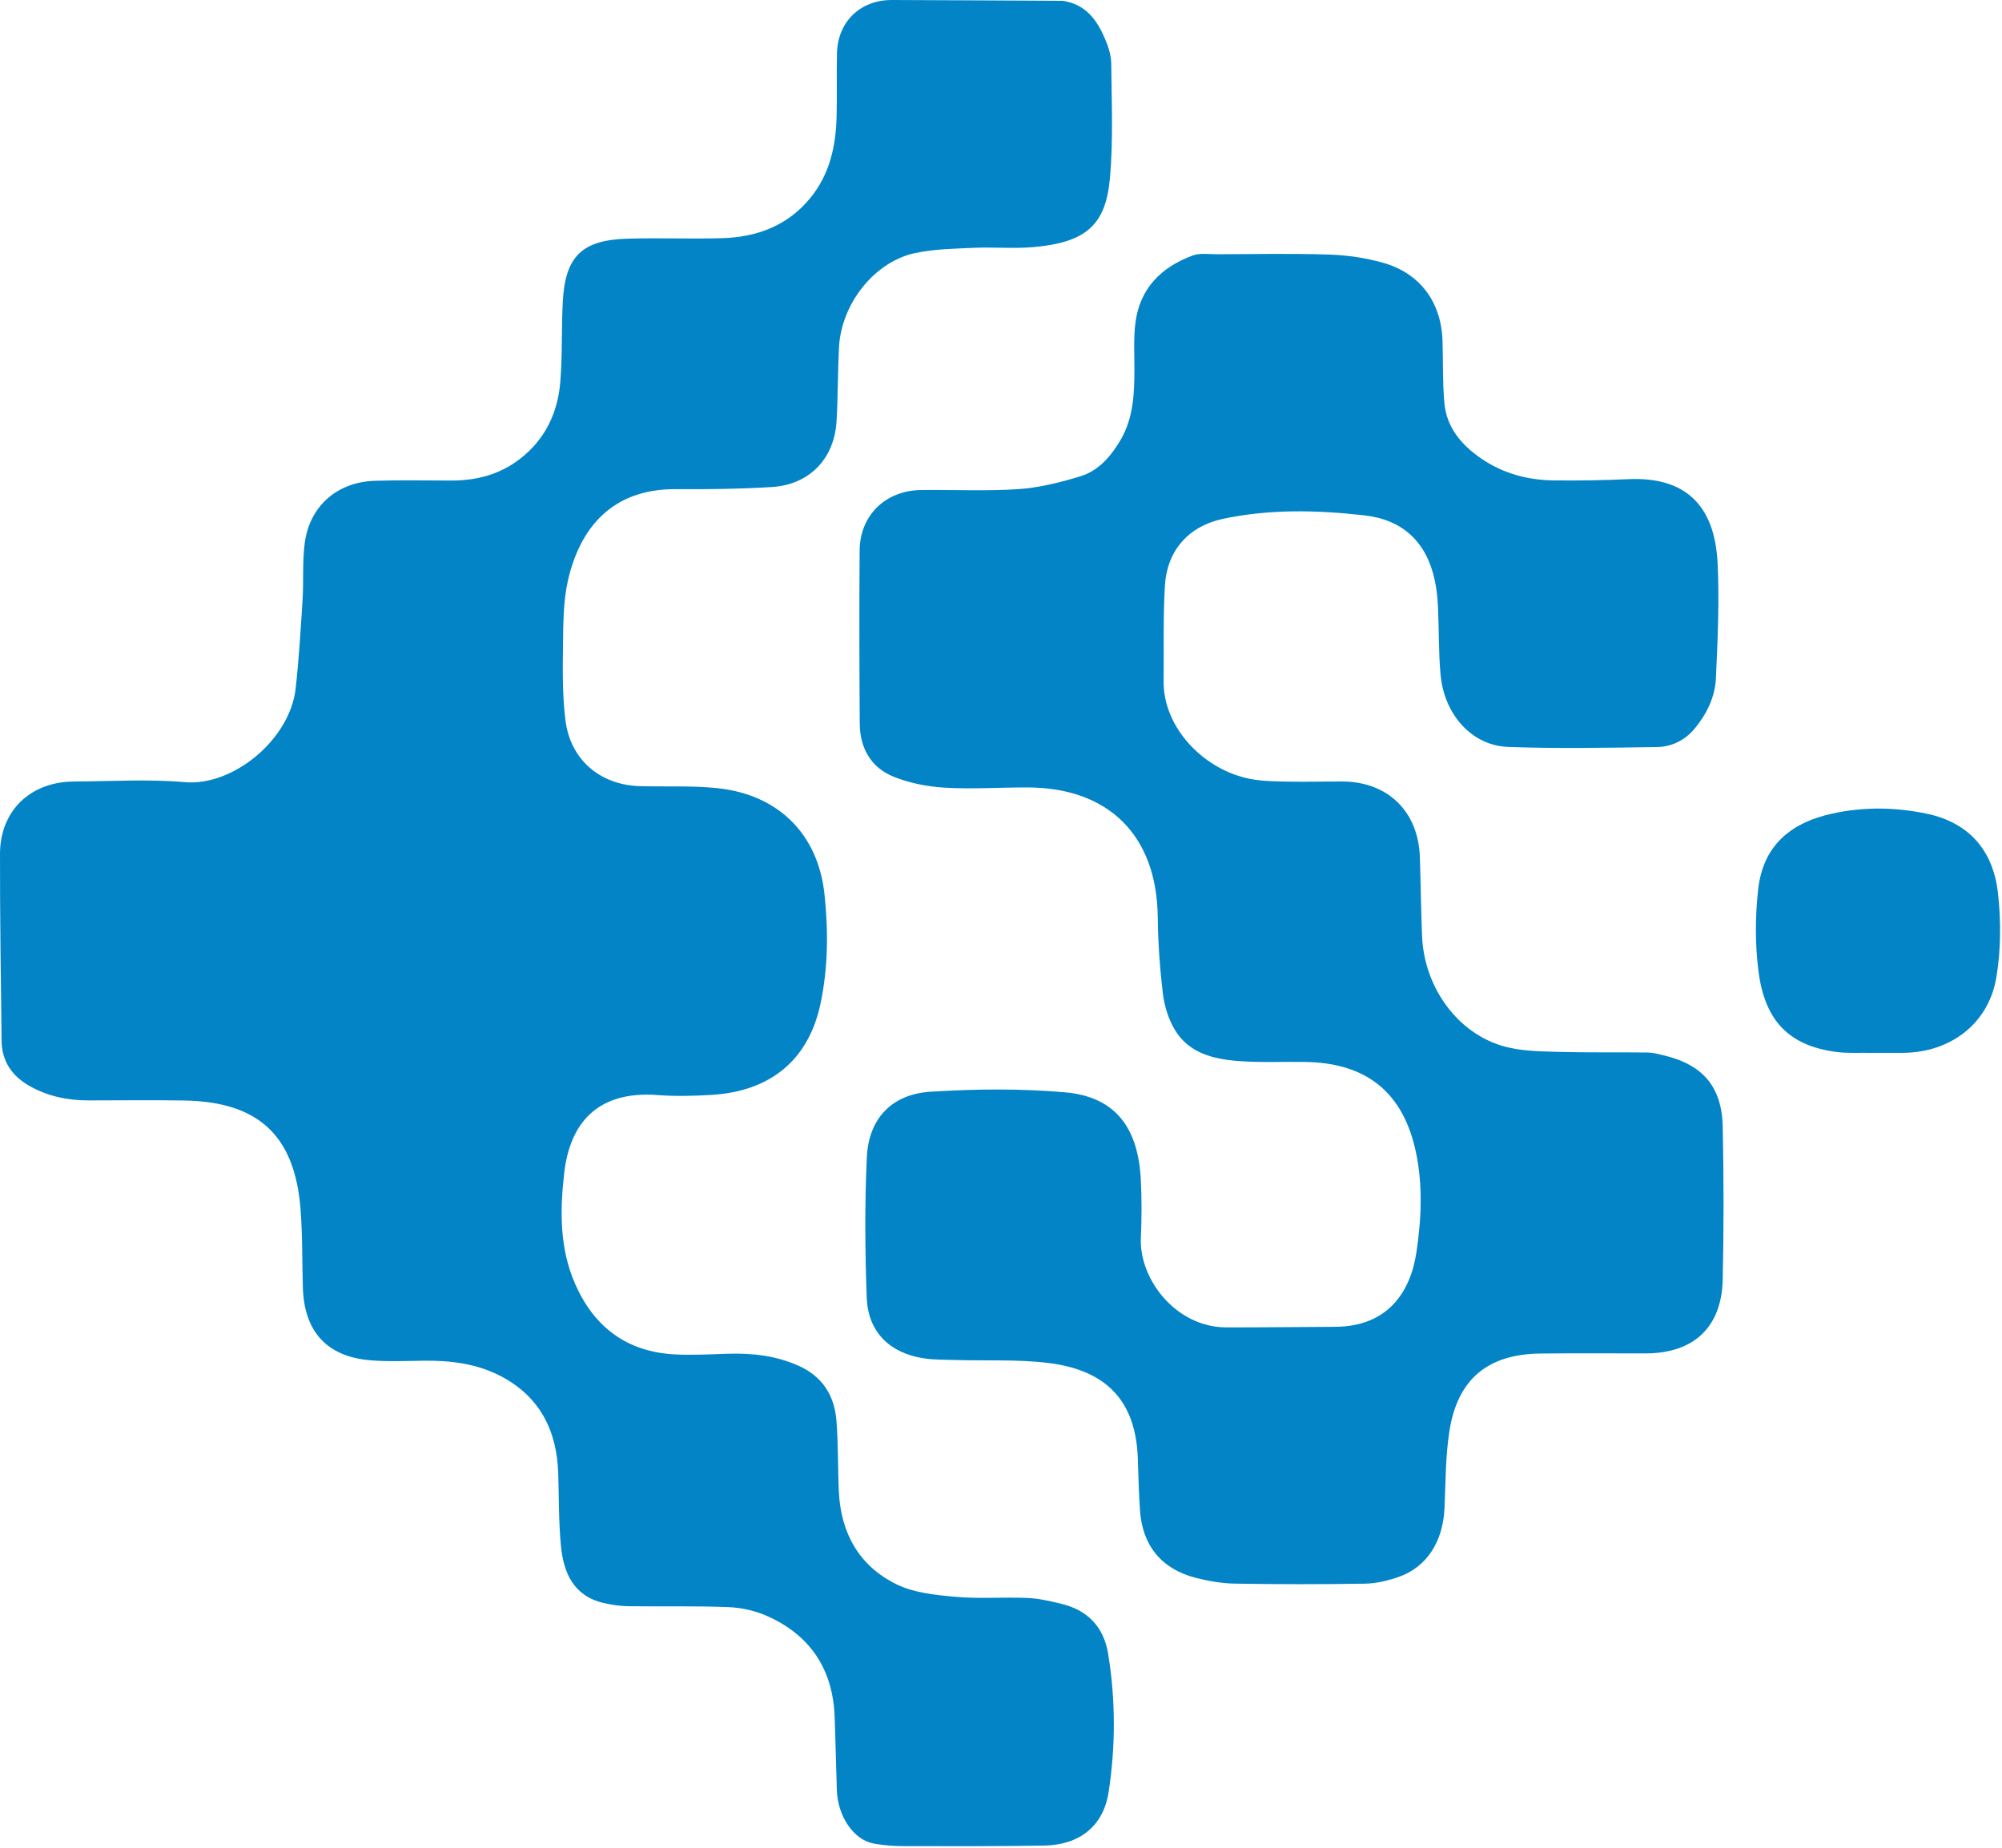
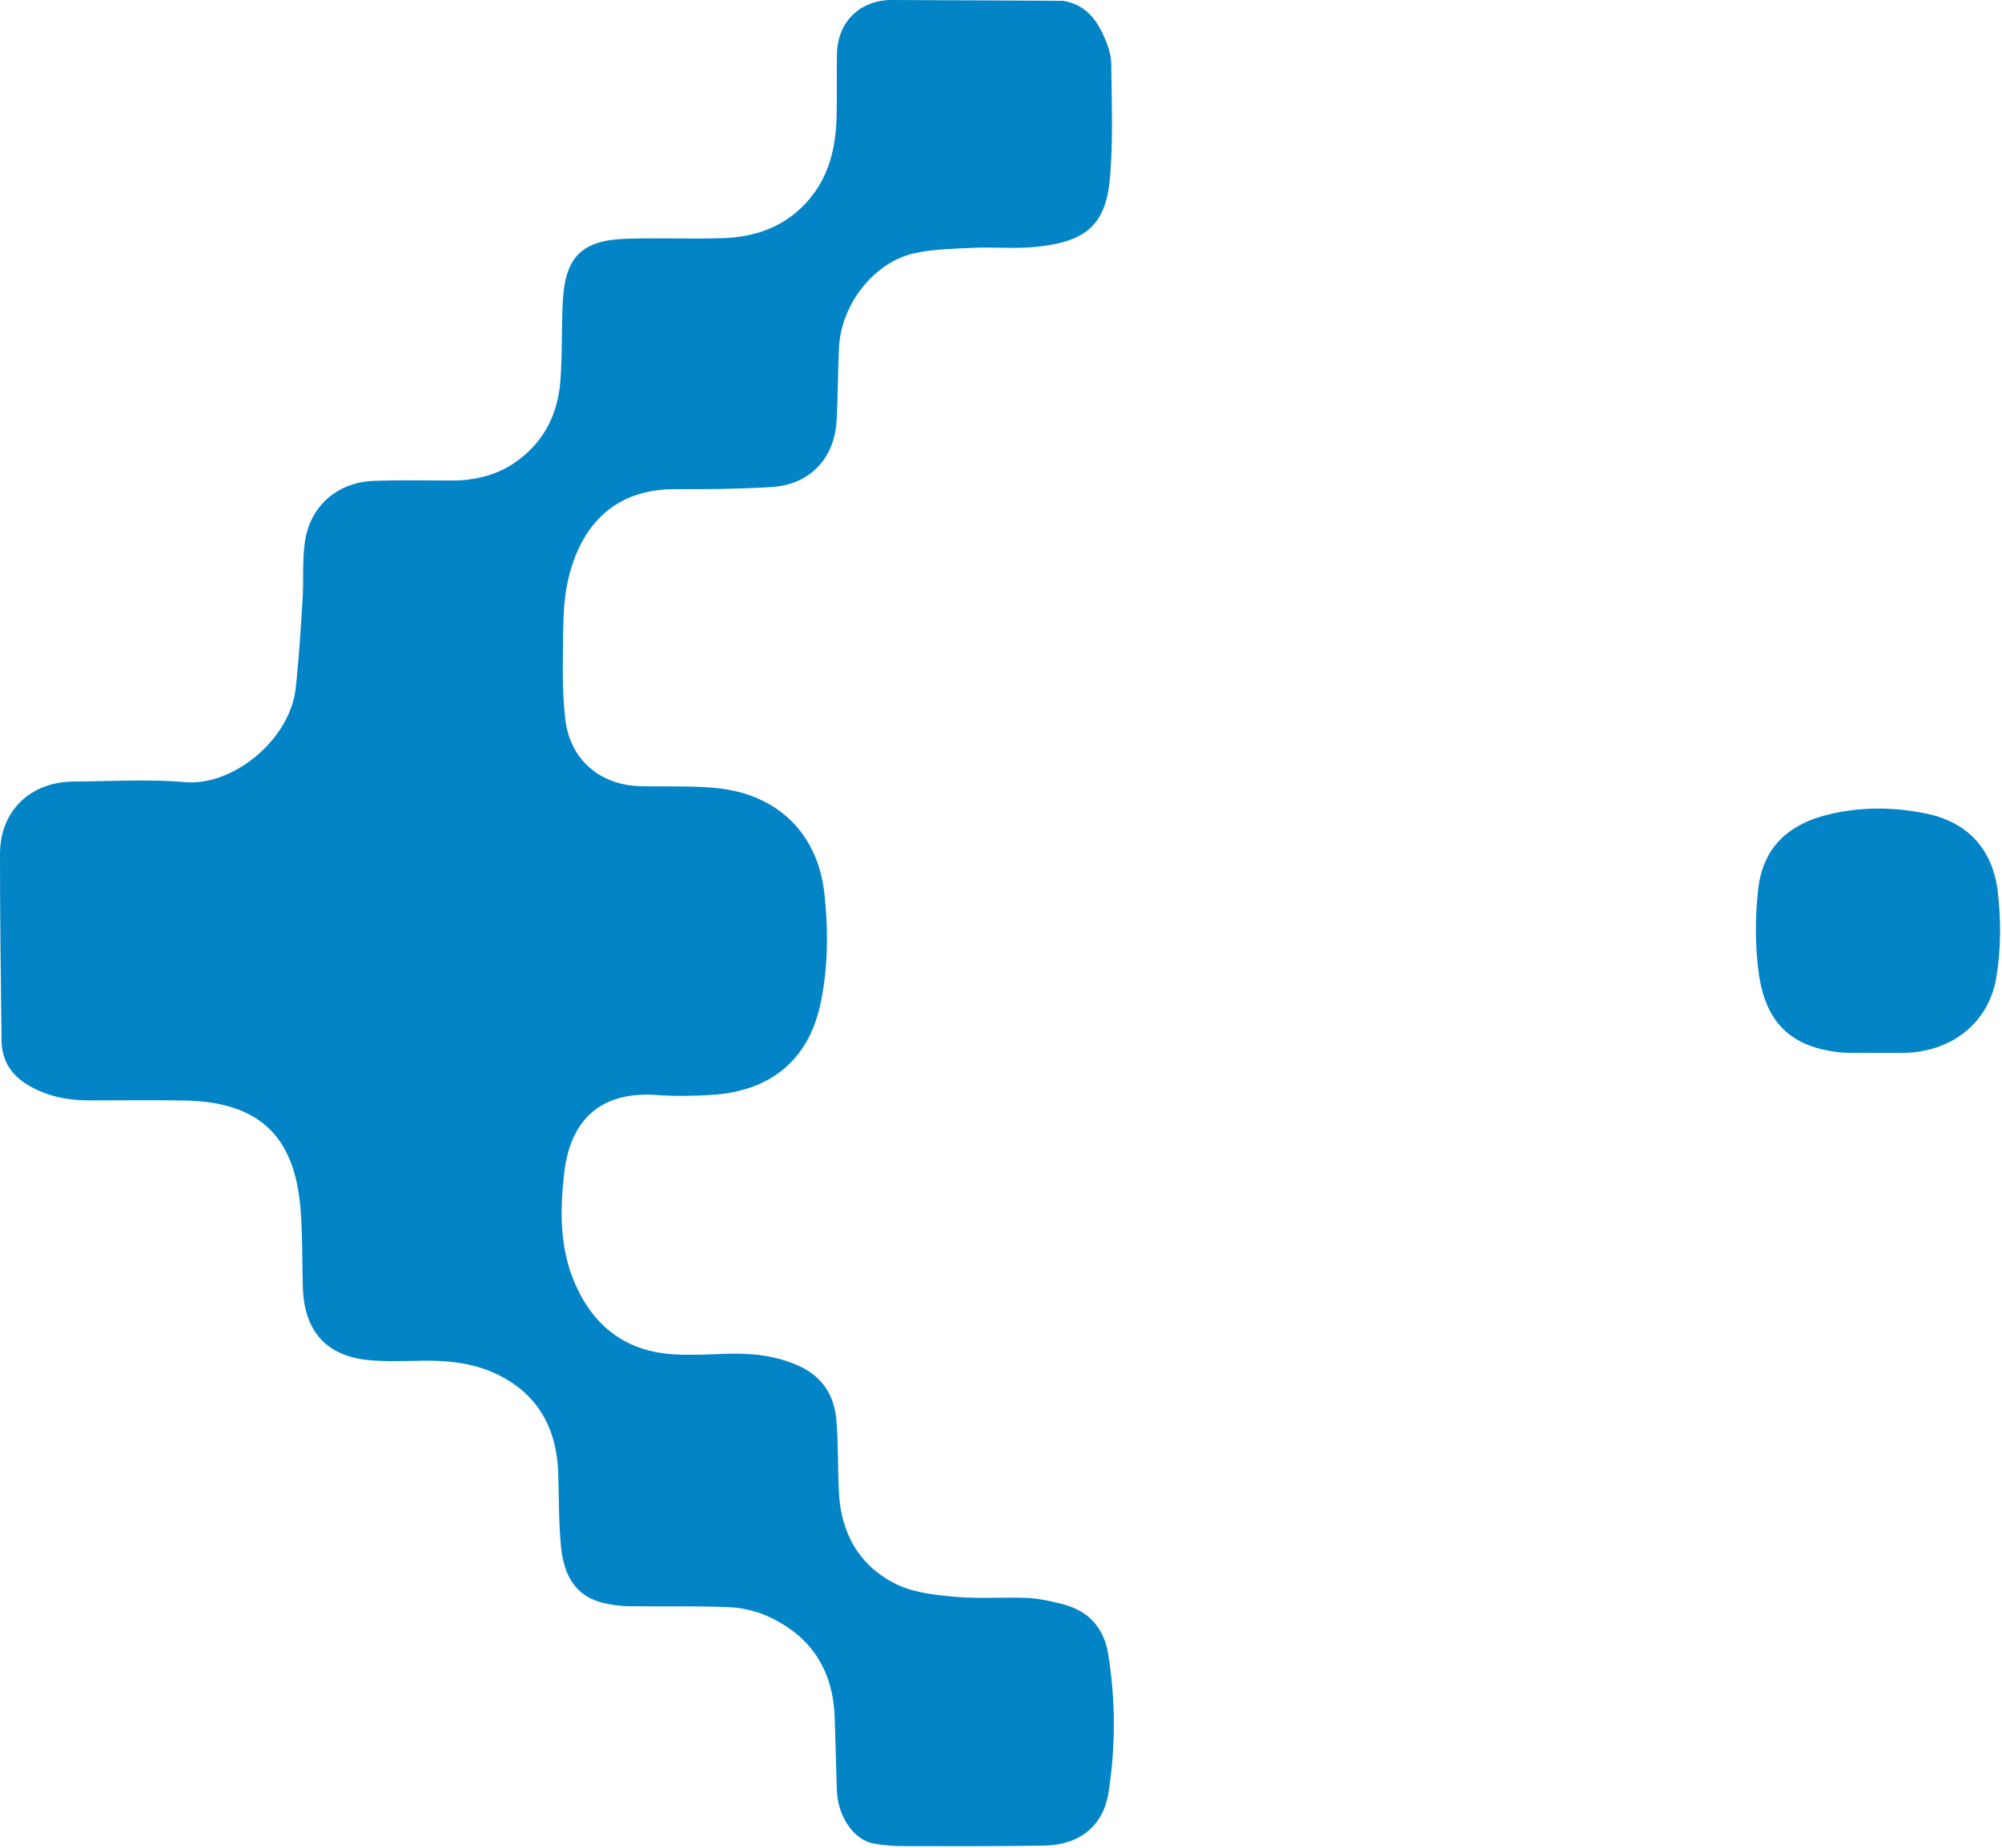
<svg xmlns="http://www.w3.org/2000/svg" width="100%" height="100%" viewBox="0 0 884 816" version="1.1" xml:space="preserve" style="fill-rule:evenodd;clip-rule:evenodd;stroke-linejoin:round;stroke-miterlimit:2;">
  <g transform="matrix(1,0,0,1,-7.296,-17.624)">
    <path d="M476.542,17.98C486.785,19.501 491.686,26.511 495.204,34.717C496.692,38.188 497.942,42.085 497.978,45.801C498.137,62.602 498.885,79.501 497.411,96.187C495.58,116.9 486.999,124.775 463.257,126.774C454.654,127.499 445.932,126.683 437.286,127.065C428.665,127.446 419.893,127.597 411.502,129.354C393.404,133.142 378.706,151.799 377.748,171.173C377.214,181.981 377.31,192.822 376.682,203.622C375.717,220.216 364.703,231.683 348.106,232.703C333.998,233.57 319.826,233.743 305.686,233.644C277.56,233.447 263.278,250.886 258.053,274.075C255.924,283.522 256.024,293.561 255.883,303.341C255.726,314.139 255.649,325.05 256.981,335.731C259.154,353.144 272.235,364.253 289.73,364.795C301.209,365.15 312.781,364.489 324.16,365.699C350.826,368.535 368.475,385.789 371.343,412.458C373.086,428.657 372.995,445.116 369.517,461.221C364.216,485.768 347.432,499.645 321.299,501.163C313.493,501.617 305.6,501.828 297.817,501.23C270.707,499.148 258.906,514.062 256.432,535.621C254.53,552.186 254.334,568.965 261.31,584.761C269.731,603.828 284.227,614.664 305.279,615.75C312.915,616.144 320.602,615.724 328.258,615.471C339.208,615.11 349.822,616.229 359.98,620.802C370.533,625.552 375.754,633.99 376.633,645.01C377.466,655.455 377.216,665.981 377.708,676.459C378.565,694.716 386.706,709.171 403.04,717.221C410.781,721.035 420.25,722.006 429.068,722.798C439.647,723.749 450.379,722.862 461.021,723.316C466.11,723.533 471.21,724.74 476.191,725.964C487.733,728.802 494.698,736.283 496.605,747.971C499.926,768.335 499.934,788.865 496.791,809.164C494.464,824.196 483.755,832.427 468.308,832.667C447.816,832.987 427.317,832.959 406.821,832.912C402.179,832.902 397.461,832.6 392.914,831.726C384.17,830.045 377.234,819.723 376.821,808.284C376.43,797.465 376.249,786.639 375.85,775.822C375.084,755.049 365.295,740.004 346.401,731.448C341.091,729.044 334.952,727.612 329.126,727.371C314.32,726.759 299.474,727.161 284.648,726.952C281.023,726.9 277.34,726.359 273.803,725.53C260.538,722.42 256.121,712.2 254.98,700.287C253.967,689.716 254.117,679.033 253.794,668.397C253.213,649.264 245.521,634.177 228.157,625.215C217.615,619.774 206.014,618.371 194.205,618.539C186.39,618.65 178.527,619.003 170.762,618.344C151.616,616.721 141.622,605.693 141.03,586.254C140.675,574.61 140.915,562.921 139.981,551.326C137.369,518.917 121.248,504.121 88.47,503.625C74.478,503.413 60.48,503.563 46.484,503.587C37.148,503.604 28.28,501.769 20.114,497.086C12.44,492.686 8.097,486.144 7.993,477.21C7.672,449.724 7.262,422.236 7.298,394.75C7.322,375.694 20.674,362.861 39.935,362.759C56.266,362.672 72.698,361.611 88.904,363.04C110.234,364.921 135.346,344.205 137.849,321.65C139.295,308.623 140.082,295.516 140.9,282.429C141.419,274.132 140.765,265.714 141.847,257.511C144.01,241.106 156.142,230.493 172.825,229.948C184.127,229.579 195.45,229.85 206.764,229.841C217.706,229.832 227.779,227.243 236.65,220.457C247.995,211.778 253.599,199.972 254.713,186.18C255.662,174.428 255.171,162.567 255.805,150.781C256.873,130.933 264.207,123.66 284.064,123.044C298.049,122.61 312.066,123.211 326.053,122.813C341.472,122.373 355.078,117.354 365.159,104.984C373.551,94.687 376.318,82.468 376.691,69.585C376.965,60.094 376.637,50.586 376.873,41.092C377.22,27.169 387.194,17.582 401.124,17.624C426.115,17.699 451.105,17.850 476.542,17.98Z" style="fill:#0284c7;fill-rule:nonzero;" />
-     <path d="M502.452,211.31C507.852,201.565 508.168,191.25 508.205,180.865C508.23,174.042 507.795,167.146 508.618,160.411C510.489,145.103 519.988,135.615 533.93,130.463C537.176,129.263 541.148,129.916 544.786,129.907C561.284,129.864 577.795,129.518 594.275,130.05C602.164,130.305 610.211,131.505 617.814,133.616C634.301,138.192 643.709,150.991 644.253,168.144C644.543,177.277 644.248,186.455 645.063,195.537C646.041,206.42 652.599,214.114 661.329,220.109C670.973,226.732 681.827,229.645 693.364,229.776C704.348,229.901 715.35,229.732 726.323,229.234C750.846,228.119 764.413,240.101 765.712,266.256C766.553,283.172 765.746,300.203 764.973,317.151C764.596,325.41 760.95,332.916 755.61,339.353C751.336,344.507 745.516,347.426 739.03,347.521C717.058,347.846 695.055,348.297 673.111,347.468C657.168,346.866 644.979,333.154 643.385,315.579C642.485,305.65 642.722,295.623 642.25,285.649C642.062,281.677 641.656,277.662 640.814,273.783C637.177,257.044 626.776,247.133 609.77,245.218C588.875,242.865 567.877,242.344 547.16,246.792C532.114,250.022 522.605,260.776 521.682,276.172C520.837,290.272 521.237,304.448 521.108,318.591C520.922,339.025 538.98,357.871 559.732,361.678C565.246,362.689 570.976,362.7 576.613,362.81C584.441,362.962 592.277,362.702 600.109,362.746C620.125,362.86 633.571,375.989 634.25,396.111C634.643,407.758 634.744,419.416 635.226,431.059C636.166,453.811 651.033,474.204 671.686,479.802C679.105,481.813 687.145,481.912 694.923,482.139C708.232,482.528 721.558,482.272 734.875,482.433C737.172,482.461 739.484,483.106 741.748,483.638C759.074,487.708 767.602,497.407 767.979,515.254C768.454,537.741 768.478,560.254 767.972,582.739C767.497,603.872 755.077,615.292 733.863,615.31C718.365,615.324 702.865,615.186 687.369,615.371C664.241,615.647 650.868,626.695 647.296,649.625C645.565,660.741 645.631,672.154 645.148,683.444C644.505,698.497 637.273,709.815 624.564,714.138C619.899,715.724 614.857,716.919 609.965,716.999C590.807,717.312 571.637,717.303 552.479,716.978C546.724,716.881 540.872,715.846 535.276,714.414C520.078,710.525 511.643,700.069 510.649,684.391C510.175,676.91 509.957,669.412 509.718,661.918C508.883,635.773 495.325,622.637 470.164,619.533C456.688,617.871 442.916,618.626 429.279,618.226C424.465,618.085 419.585,618.191 414.857,617.427C399.887,615.008 390.559,605.688 390.001,590.58C389.24,569.974 389.093,549.285 390.058,528.696C390.857,511.622 401.032,500.833 418.201,499.746C437.913,498.498 457.885,498.302 477.539,500.011C499.449,501.916 509.893,515.21 511.047,538.769C511.463,547.246 511.439,555.774 511.054,564.254C510.225,582.497 526.507,603.761 548.732,603.821C564.724,603.865 580.716,603.613 596.707,603.568C620.217,603.5 630.133,588.044 632.733,570.634C634.903,556.099 635.592,541.425 632.599,526.891C627.1,500.195 610.827,486.944 583.447,486.589C573.626,486.462 563.764,486.934 553.994,486.183C543.002,485.337 532.173,482.683 526.016,472.343C523.214,467.638 521.443,461.891 520.784,456.425C519.432,445.204 518.642,433.861 518.511,422.558C518.094,386.693 496.966,365.449 460.981,365.371C448.819,365.344 436.621,366.178 424.506,365.475C416.852,365.031 408.917,363.473 401.832,360.618C391.85,356.595 386.999,347.954 386.926,337.184C386.752,311.689 386.681,286.191 386.878,260.696C386.999,245.175 398.317,234.221 414.004,234.029C428.33,233.854 442.703,234.581 456.97,233.631C466.135,233.021 475.33,230.703 484.172,228.028C492.45,225.525 497.988,219.044 502.452,211.31Z" style="fill:#0284c7;fill-rule:nonzero;" />
    <path d="M834.005,482.583C828.353,482.474 823.134,482.848 818.056,482.172C797.617,479.452 786.675,468.841 783.794,446.739C782.238,434.799 782.29,422.375 783.631,410.394C785.7,391.921 796.879,381.195 816.352,376.919C830.335,373.849 844.466,374.052 858.433,377.051C877.012,381.041 887.365,393.511 889.462,411.636C890.895,424.023 890.85,437.006 888.798,449.277C885.365,469.808 868.4,482.489 847.487,482.58C843.159,482.599 838.831,482.583 834.005,482.583Z" style="fill:#0284c7;fill-rule:nonzero;" />
  </g>
</svg>